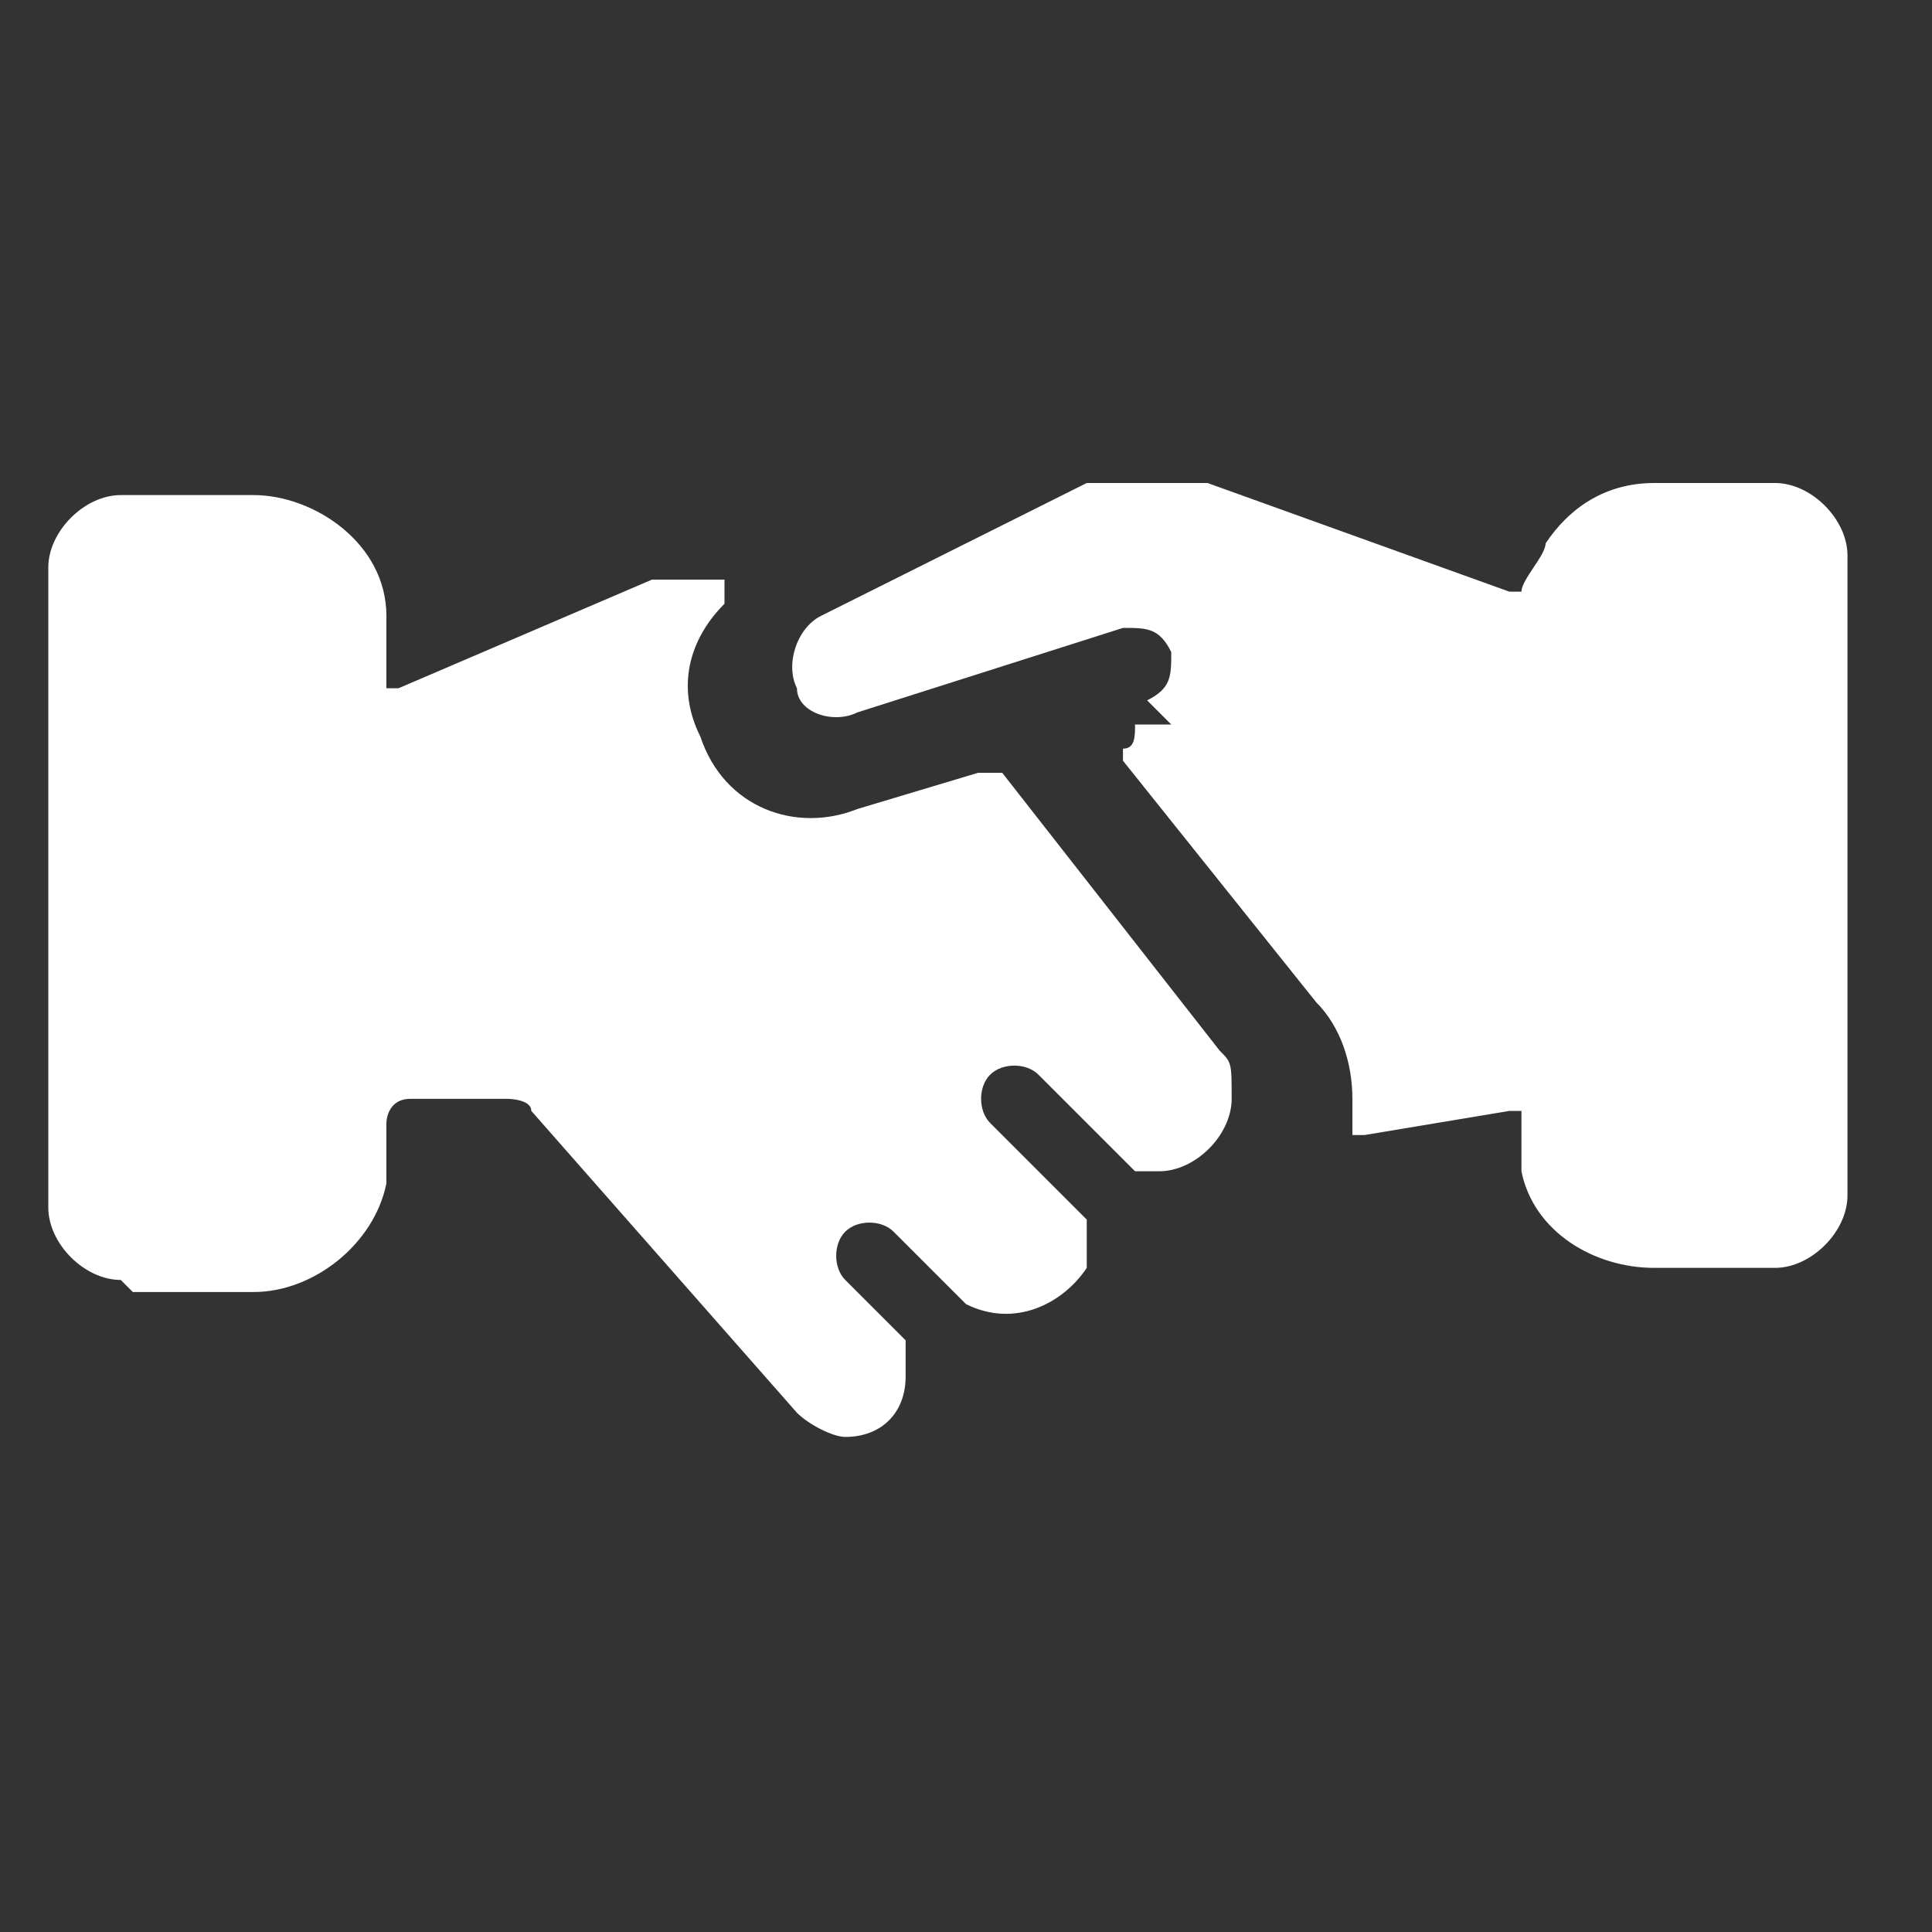
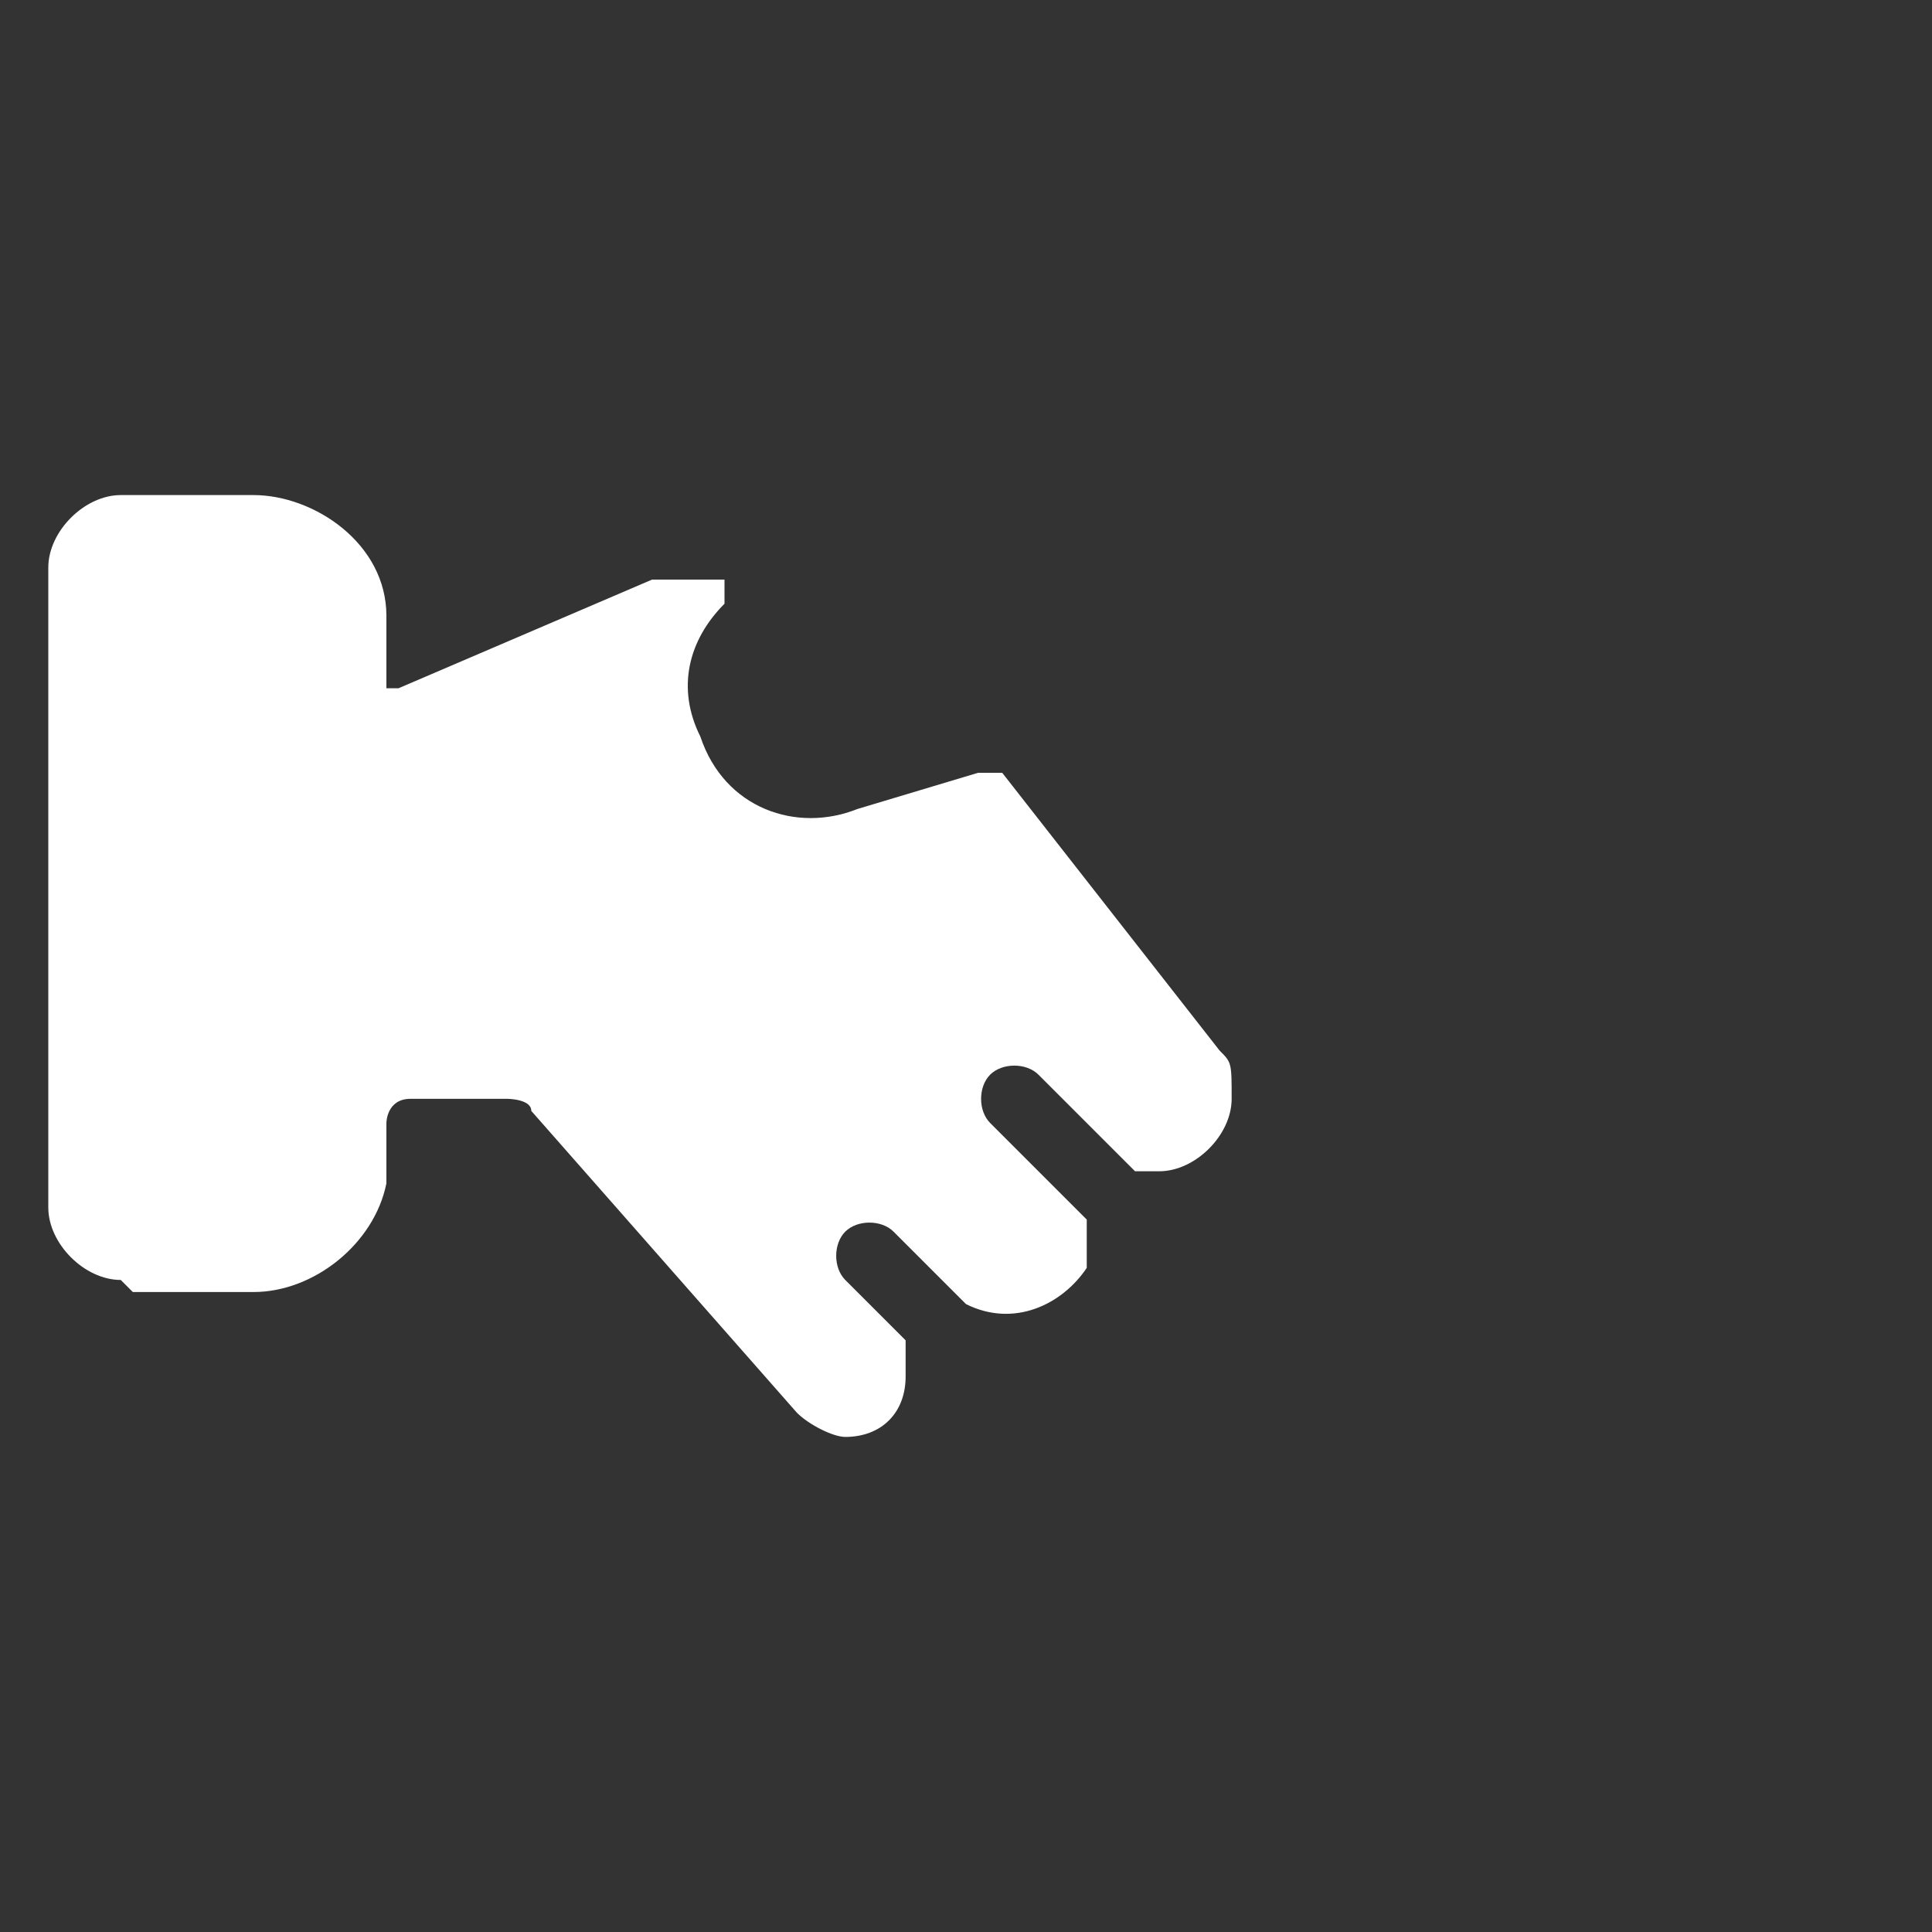
<svg xmlns="http://www.w3.org/2000/svg" id="Business-Deal-Handshake-1--Streamline-Ultimate.svg" version="1.1" viewBox="0 0 16 16">
  <rect x="0" y="0" width="16" height="16" fill="#333333" stroke="none" />
  <defs>
    <style>
      .st0 {
        fill: #fff;
      }
    </style>
  </defs>
  <path class="st0" d="M1.1,10.7h1c.5,0,1-.4,1.1-.9,0,0,0-.2,0-.3v-.2c0,0,0-.2.2-.2h.8c0,0,.2,0,.2.1l2.2,2.5c.1.1.3.2.4.2.3,0,.5-.2.5-.5s0-.2,0-.3l-.5-.5c-.1-.1-.1-.3,0-.4s.3-.1.4,0l.6.6c.4.2.8,0,1-.3,0,0,0-.1,0-.2,0,0,0-.1,0-.2l-.8-.8c-.1-.1-.1-.3,0-.4.1-.1.3-.1.4,0l.8.8c0,0,.1,0,.2,0,.3,0,.6-.3.6-.6s0-.3-.1-.4l-1.8-2.3c0,0-.1,0-.2,0l-1,.3c-.5.2-1.1,0-1.3-.6-.2-.4-.1-.8.2-1.1,0,0,0-.1,0-.2,0,0,0,0-.1,0-.2,0-.4,0-.5,0l-2.1.9s0,0-.1,0c0,0,0,0,0-.2v-.2c0,0,0-.2,0-.2,0-.6-.6-1-1.1-1h-1.1c-.3,0-.6.3-.6.6v5.3c0,.3.3.6.6.6Z" />
-   <path class="st0" d="M9.7,6h-.3c0,.1,0,.2-.1.2,0,0,0,.1,0,.1l1.6,2c.2.2.3.5.3.8,0,0,0,.1,0,.2,0,0,0,.1,0,.1,0,0,0,0,.1,0l1.2-.2s0,0,.1,0c0,0,0,0,0,.1,0,.1,0,.3,0,.4.1.5.6.8,1.1.8h1c.3,0,.6-.3.6-.6v-5.3c0-.3-.3-.6-.6-.6h-1c-.4,0-.7.2-.9.5,0,.1-.2.3-.2.4,0,0,0,0,0,0,0,0,0,0-.1,0l-2.5-.9c-.3,0-.7,0-1,0l-2.2,1.1c-.2.1-.3.4-.2.6,0,.2.3.3.5.2l2.2-.7c.2,0,.3,0,.4.2,0,0,0,0,0,0,0,.2,0,.3-.2.4,0,0,0,0,0,0Z" />
</svg>